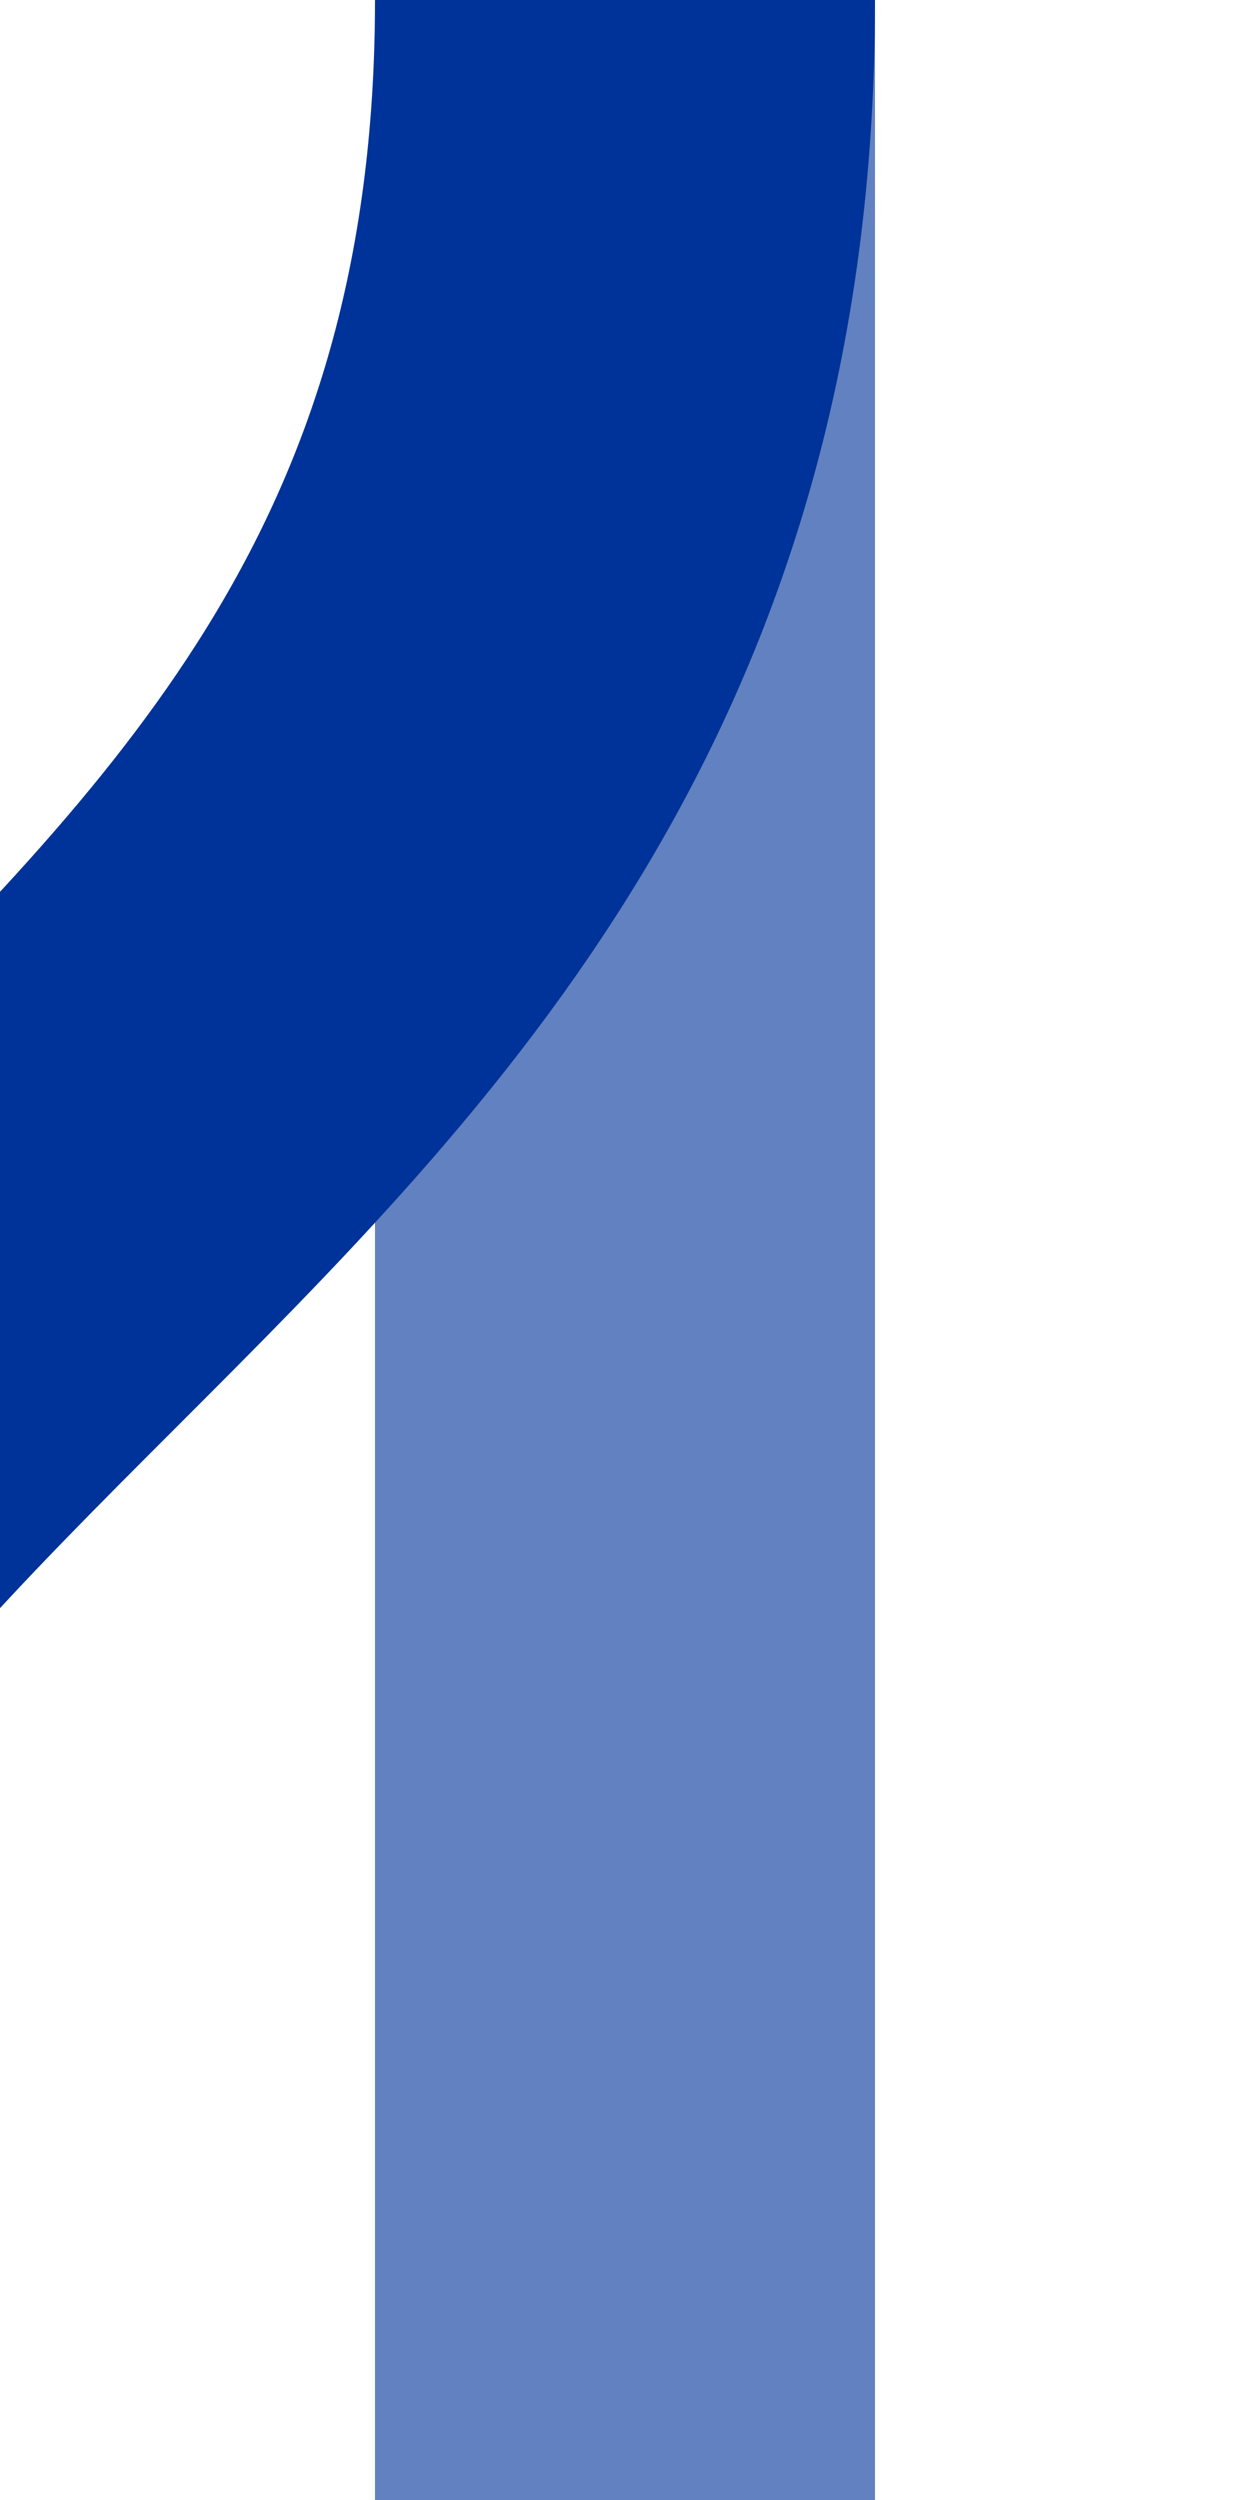
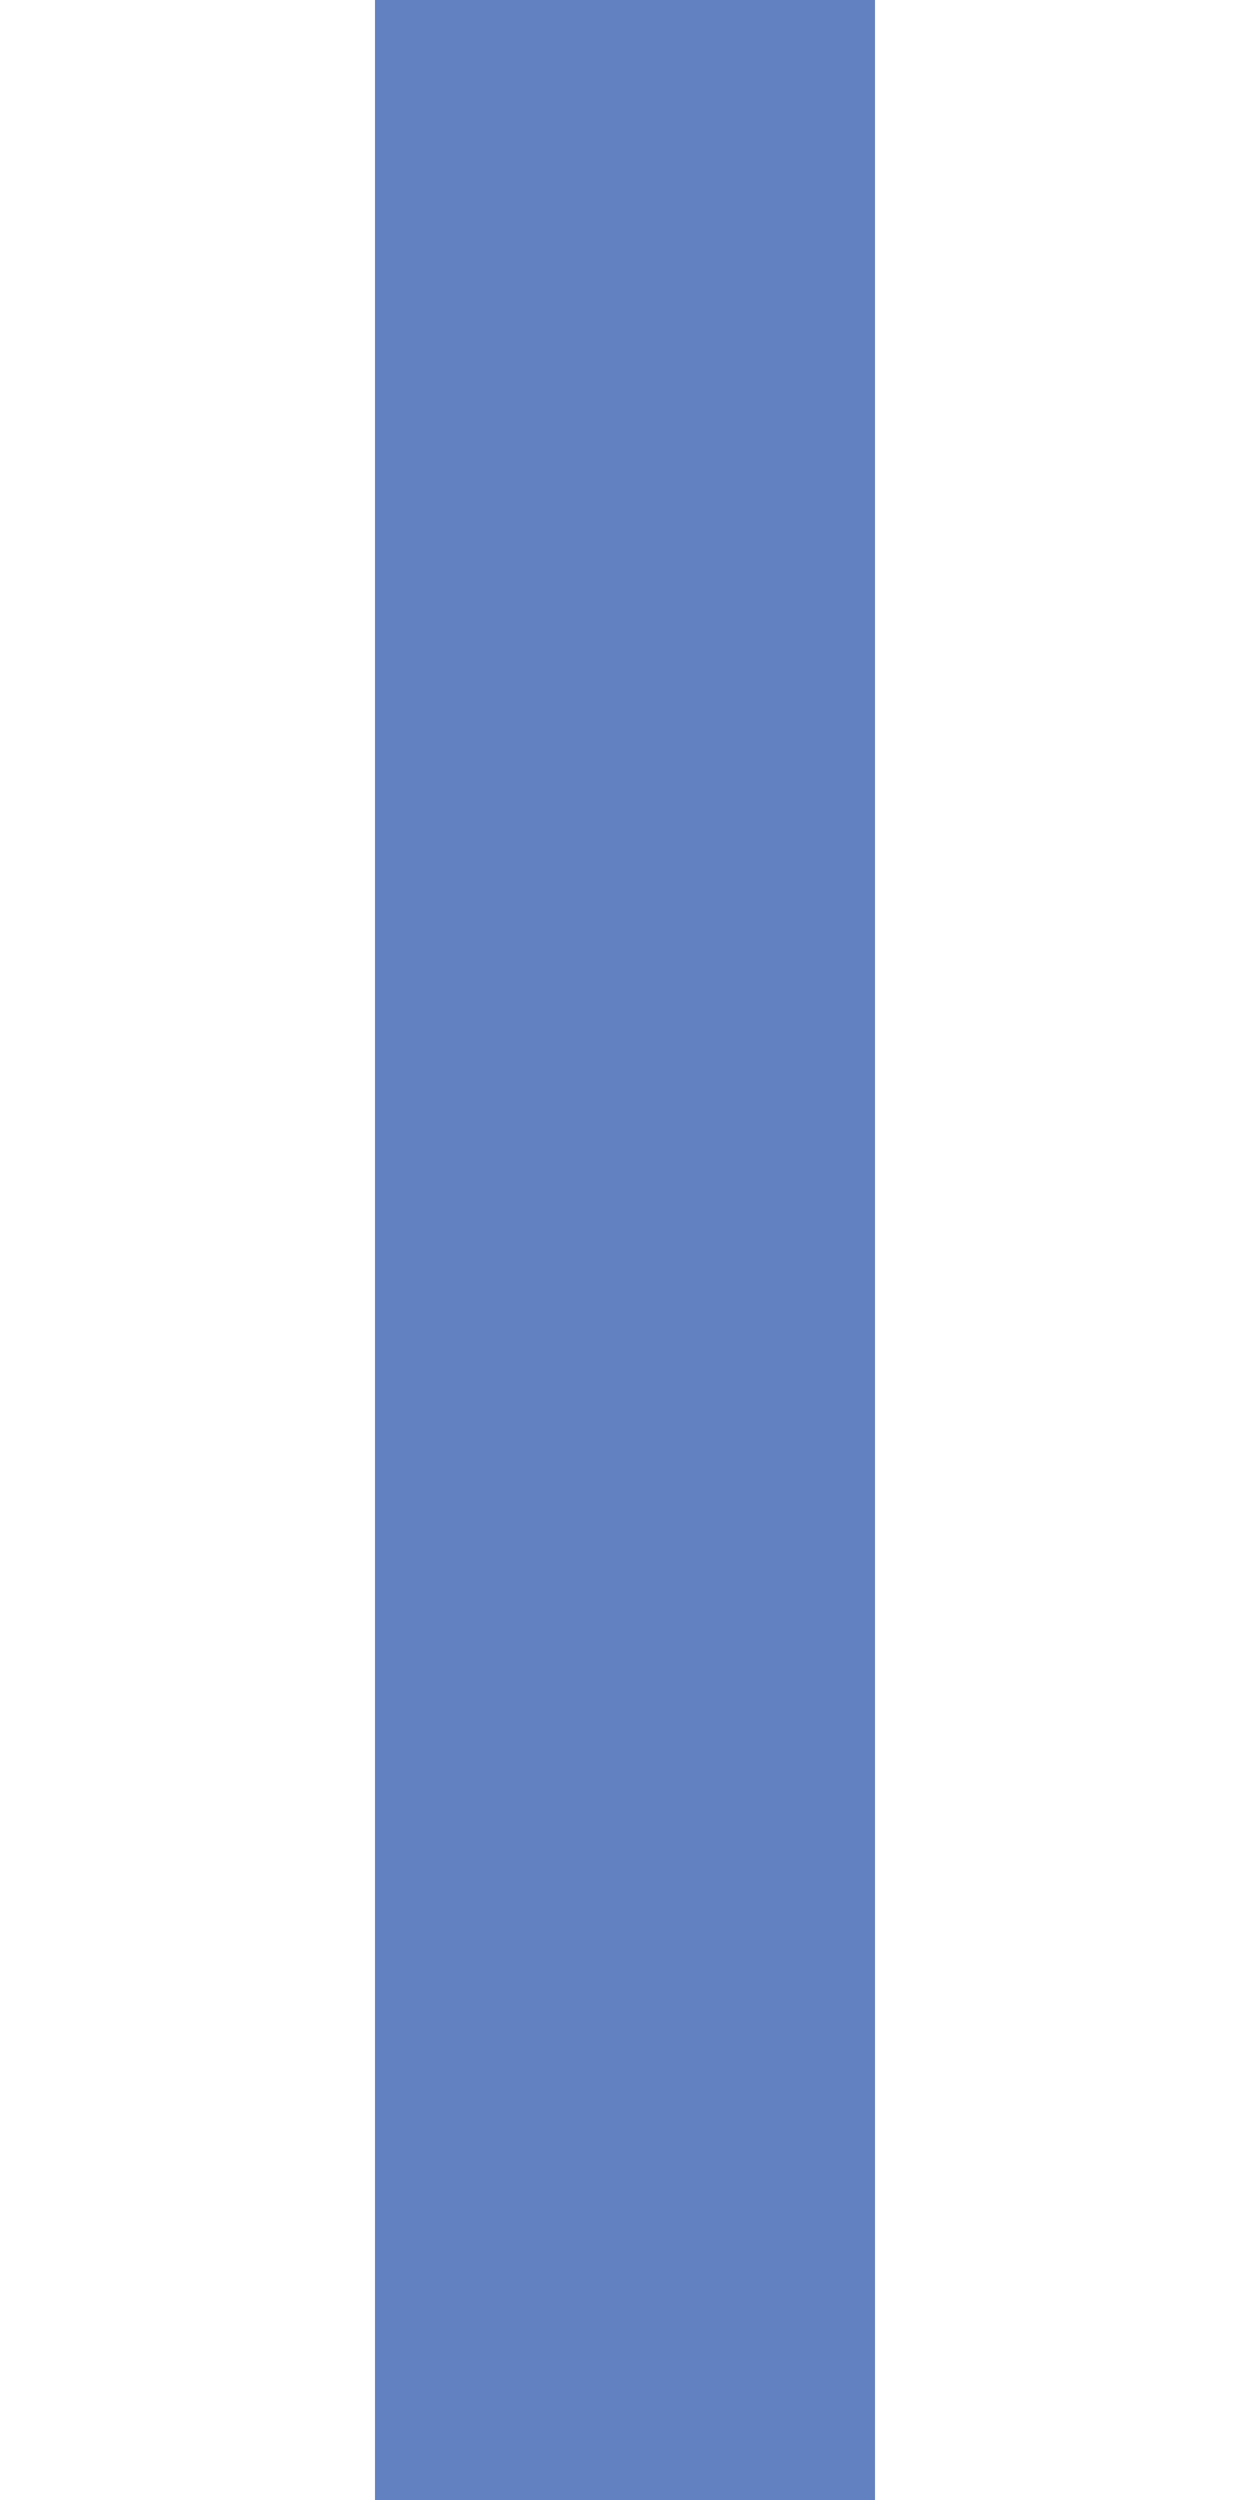
<svg xmlns="http://www.w3.org/2000/svg" width="250" height="500" viewBox="250 0 250 500">
  <g stroke="#6281C0" stroke-width="100" fill="none">
    <path d="M125 0v500M375 0v500" />
  </g>
-   <path d="M375 0c0 250-250 250-250 500" stroke="#003399" stroke-width="100" fill="none" />
</svg>